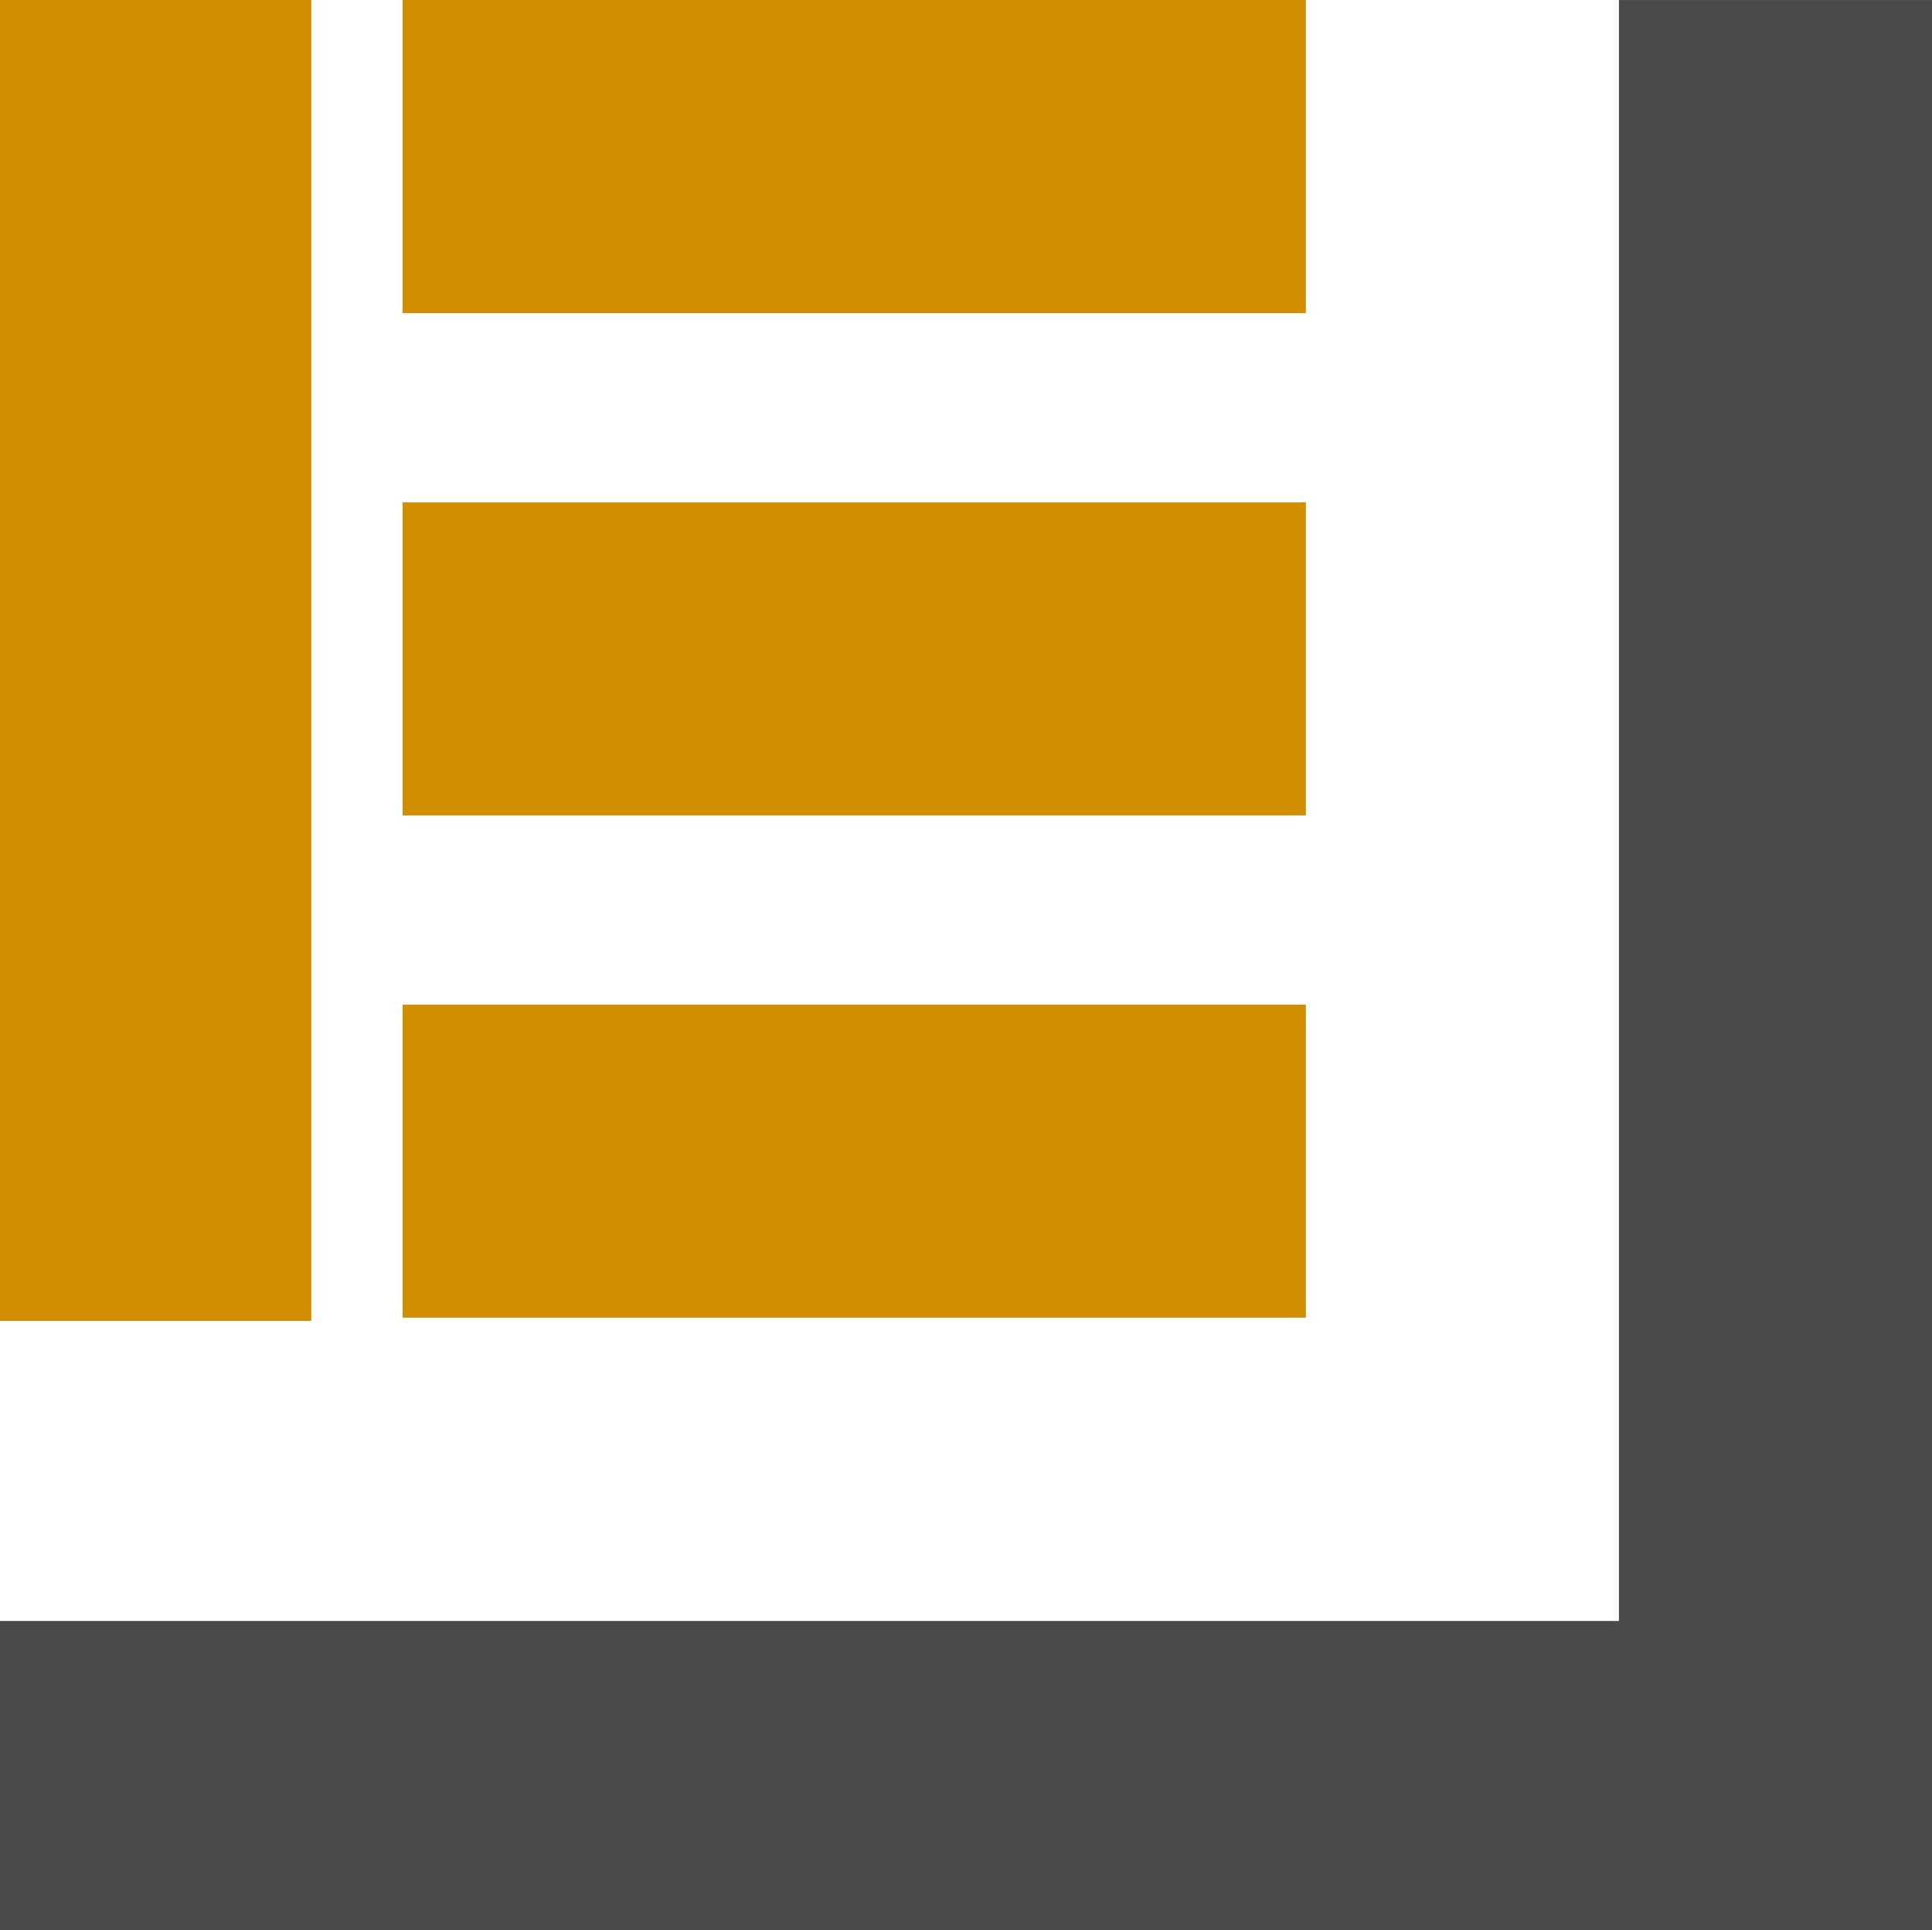
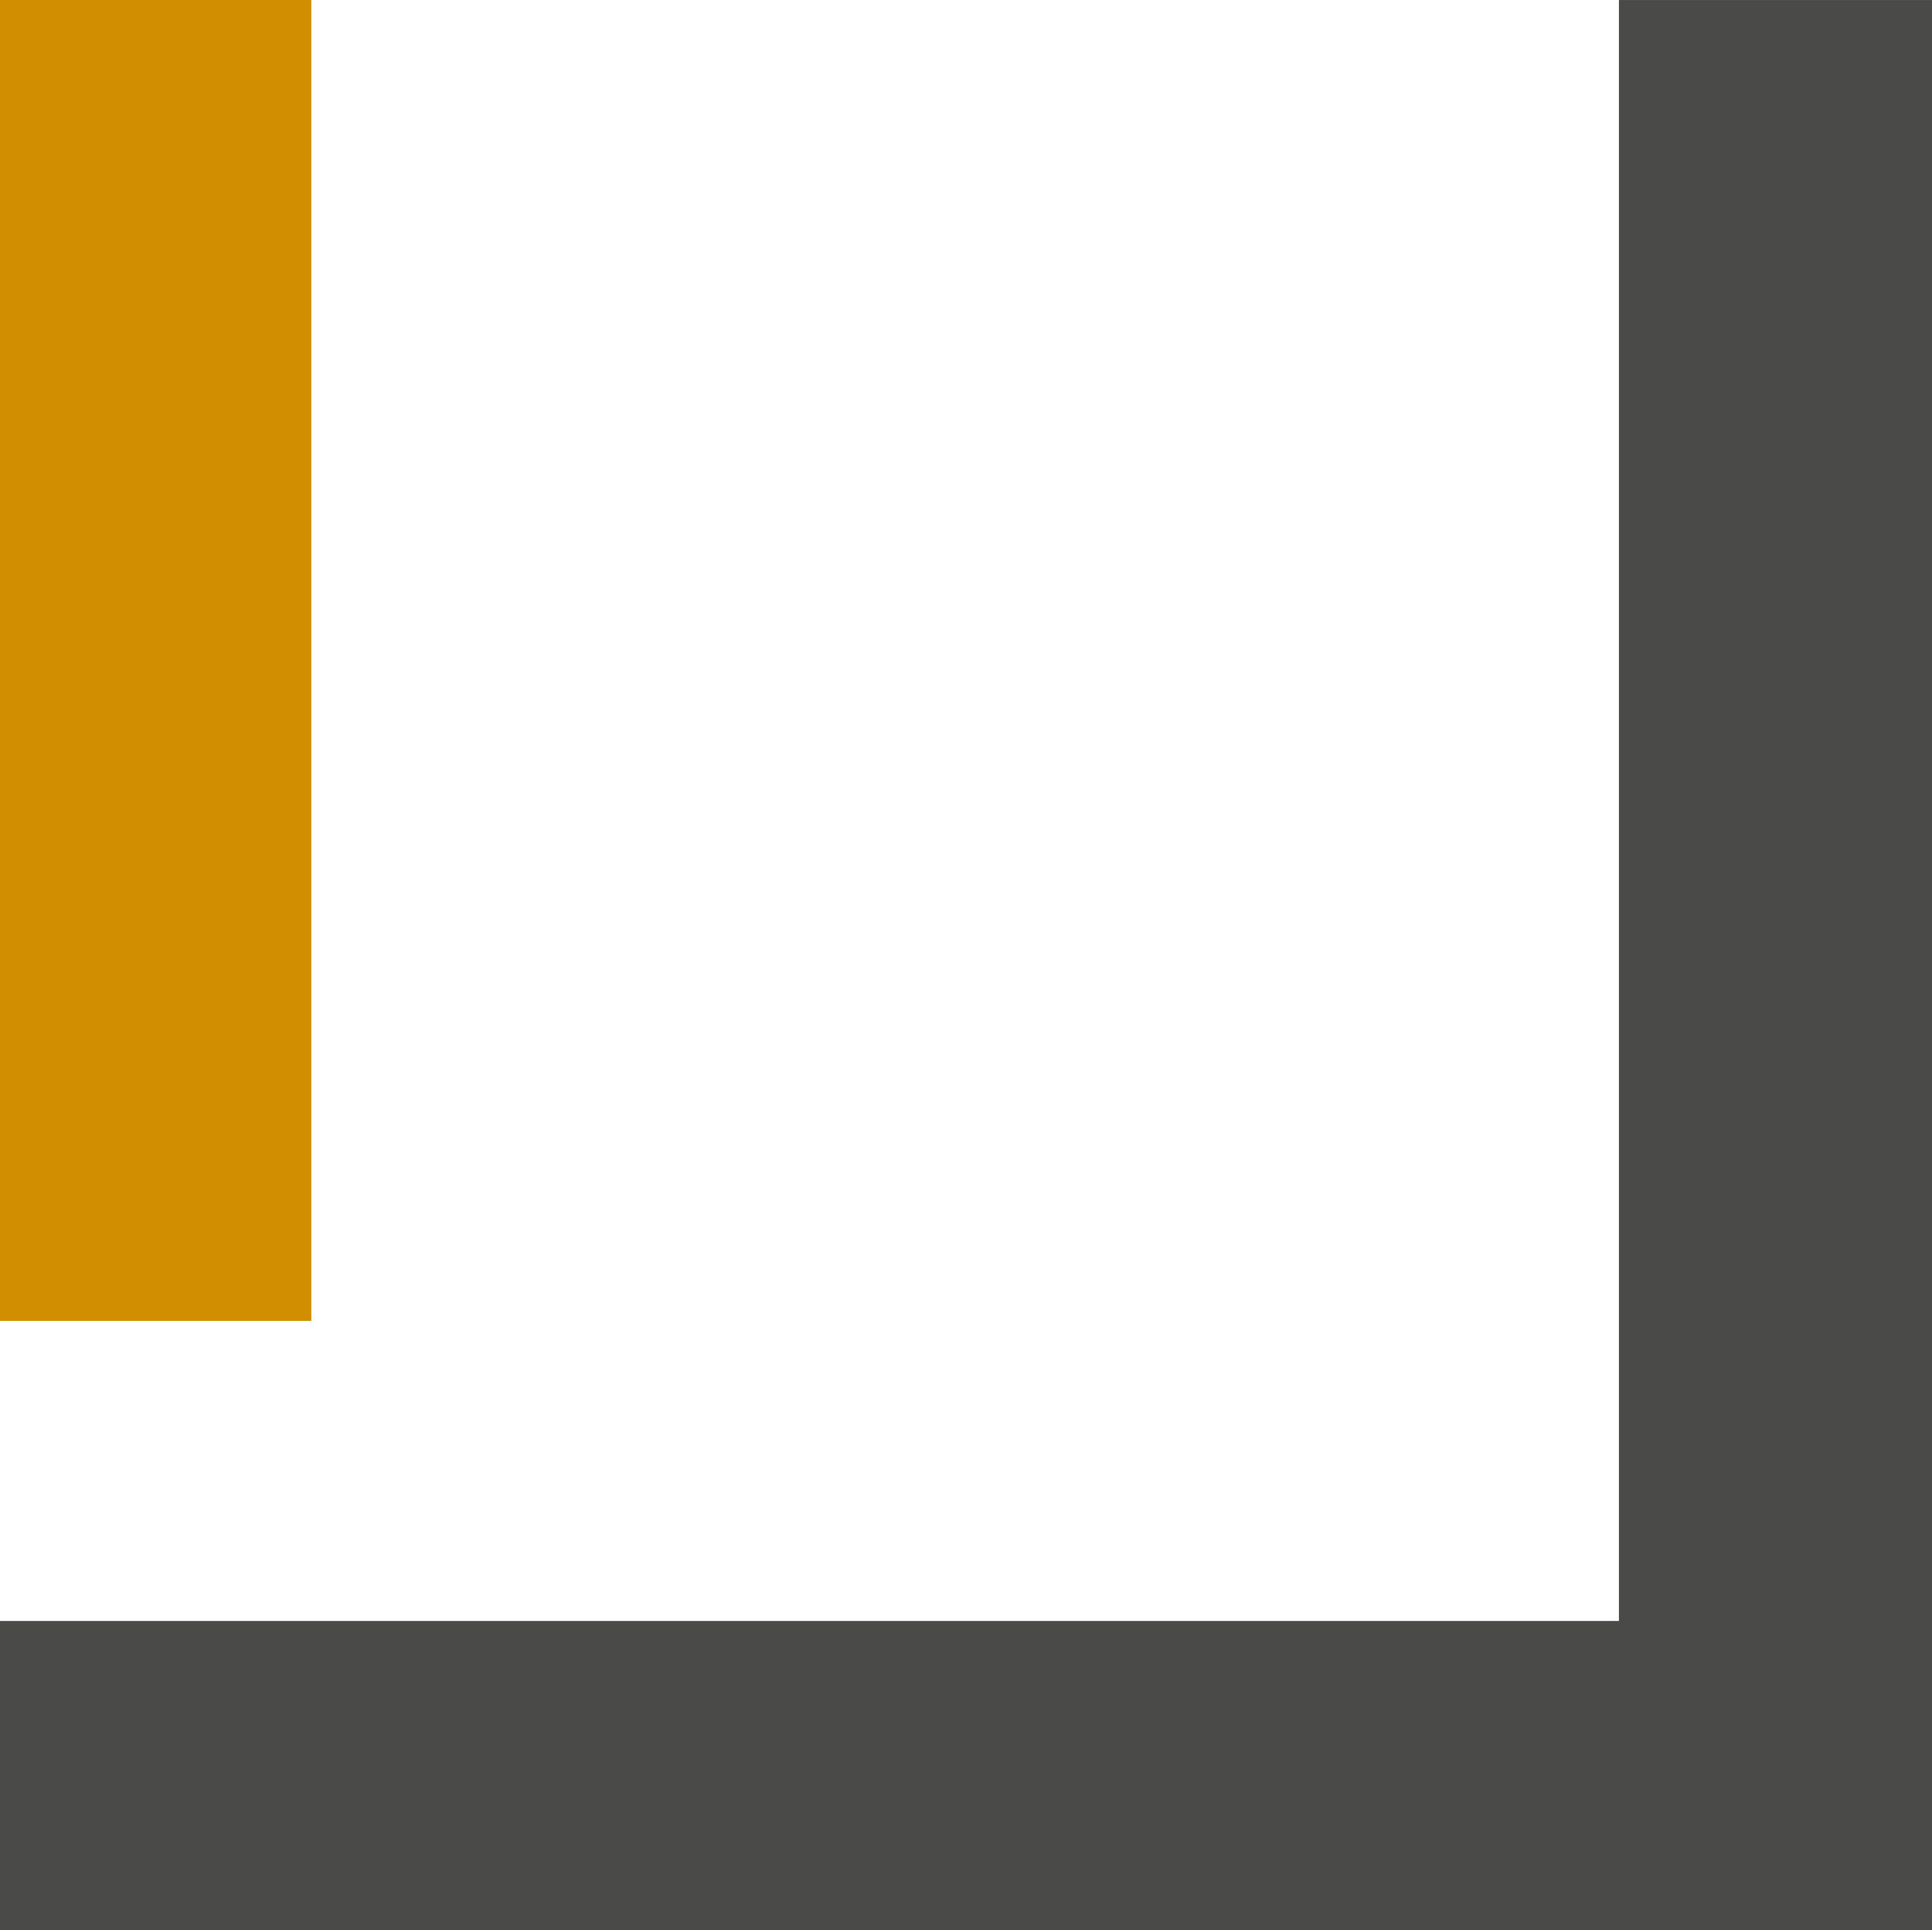
<svg xmlns="http://www.w3.org/2000/svg" id="Ebene_1" x="0px" y="0px" viewBox="0 0 595.95 595.28" style="enable-background:new 0 0 595.95 595.28;" xml:space="preserve">
  <style type="text/css">
	.st0{fill:#D18F00;}
	.st1{fill:#4A4A49;}
</style>
  <rect x="-0.55" y="0" class="st0" width="96.57" height="407.38" />
  <polygon class="st1" points="595.95,596.5 595.95,499.93 595.95,0.01 499.38,0.01 499.38,499.93 -0.55,499.93 -0.55,596.5   499.38,596.5 " />
-   <rect x="124.19" y="309.83" class="st0" width="278.63" height="96.56" />
-   <rect x="124.19" y="154.92" class="st0" width="278.63" height="96.56" />
-   <rect x="124.19" y="0" class="st0" width="278.63" height="96.57" />
</svg>